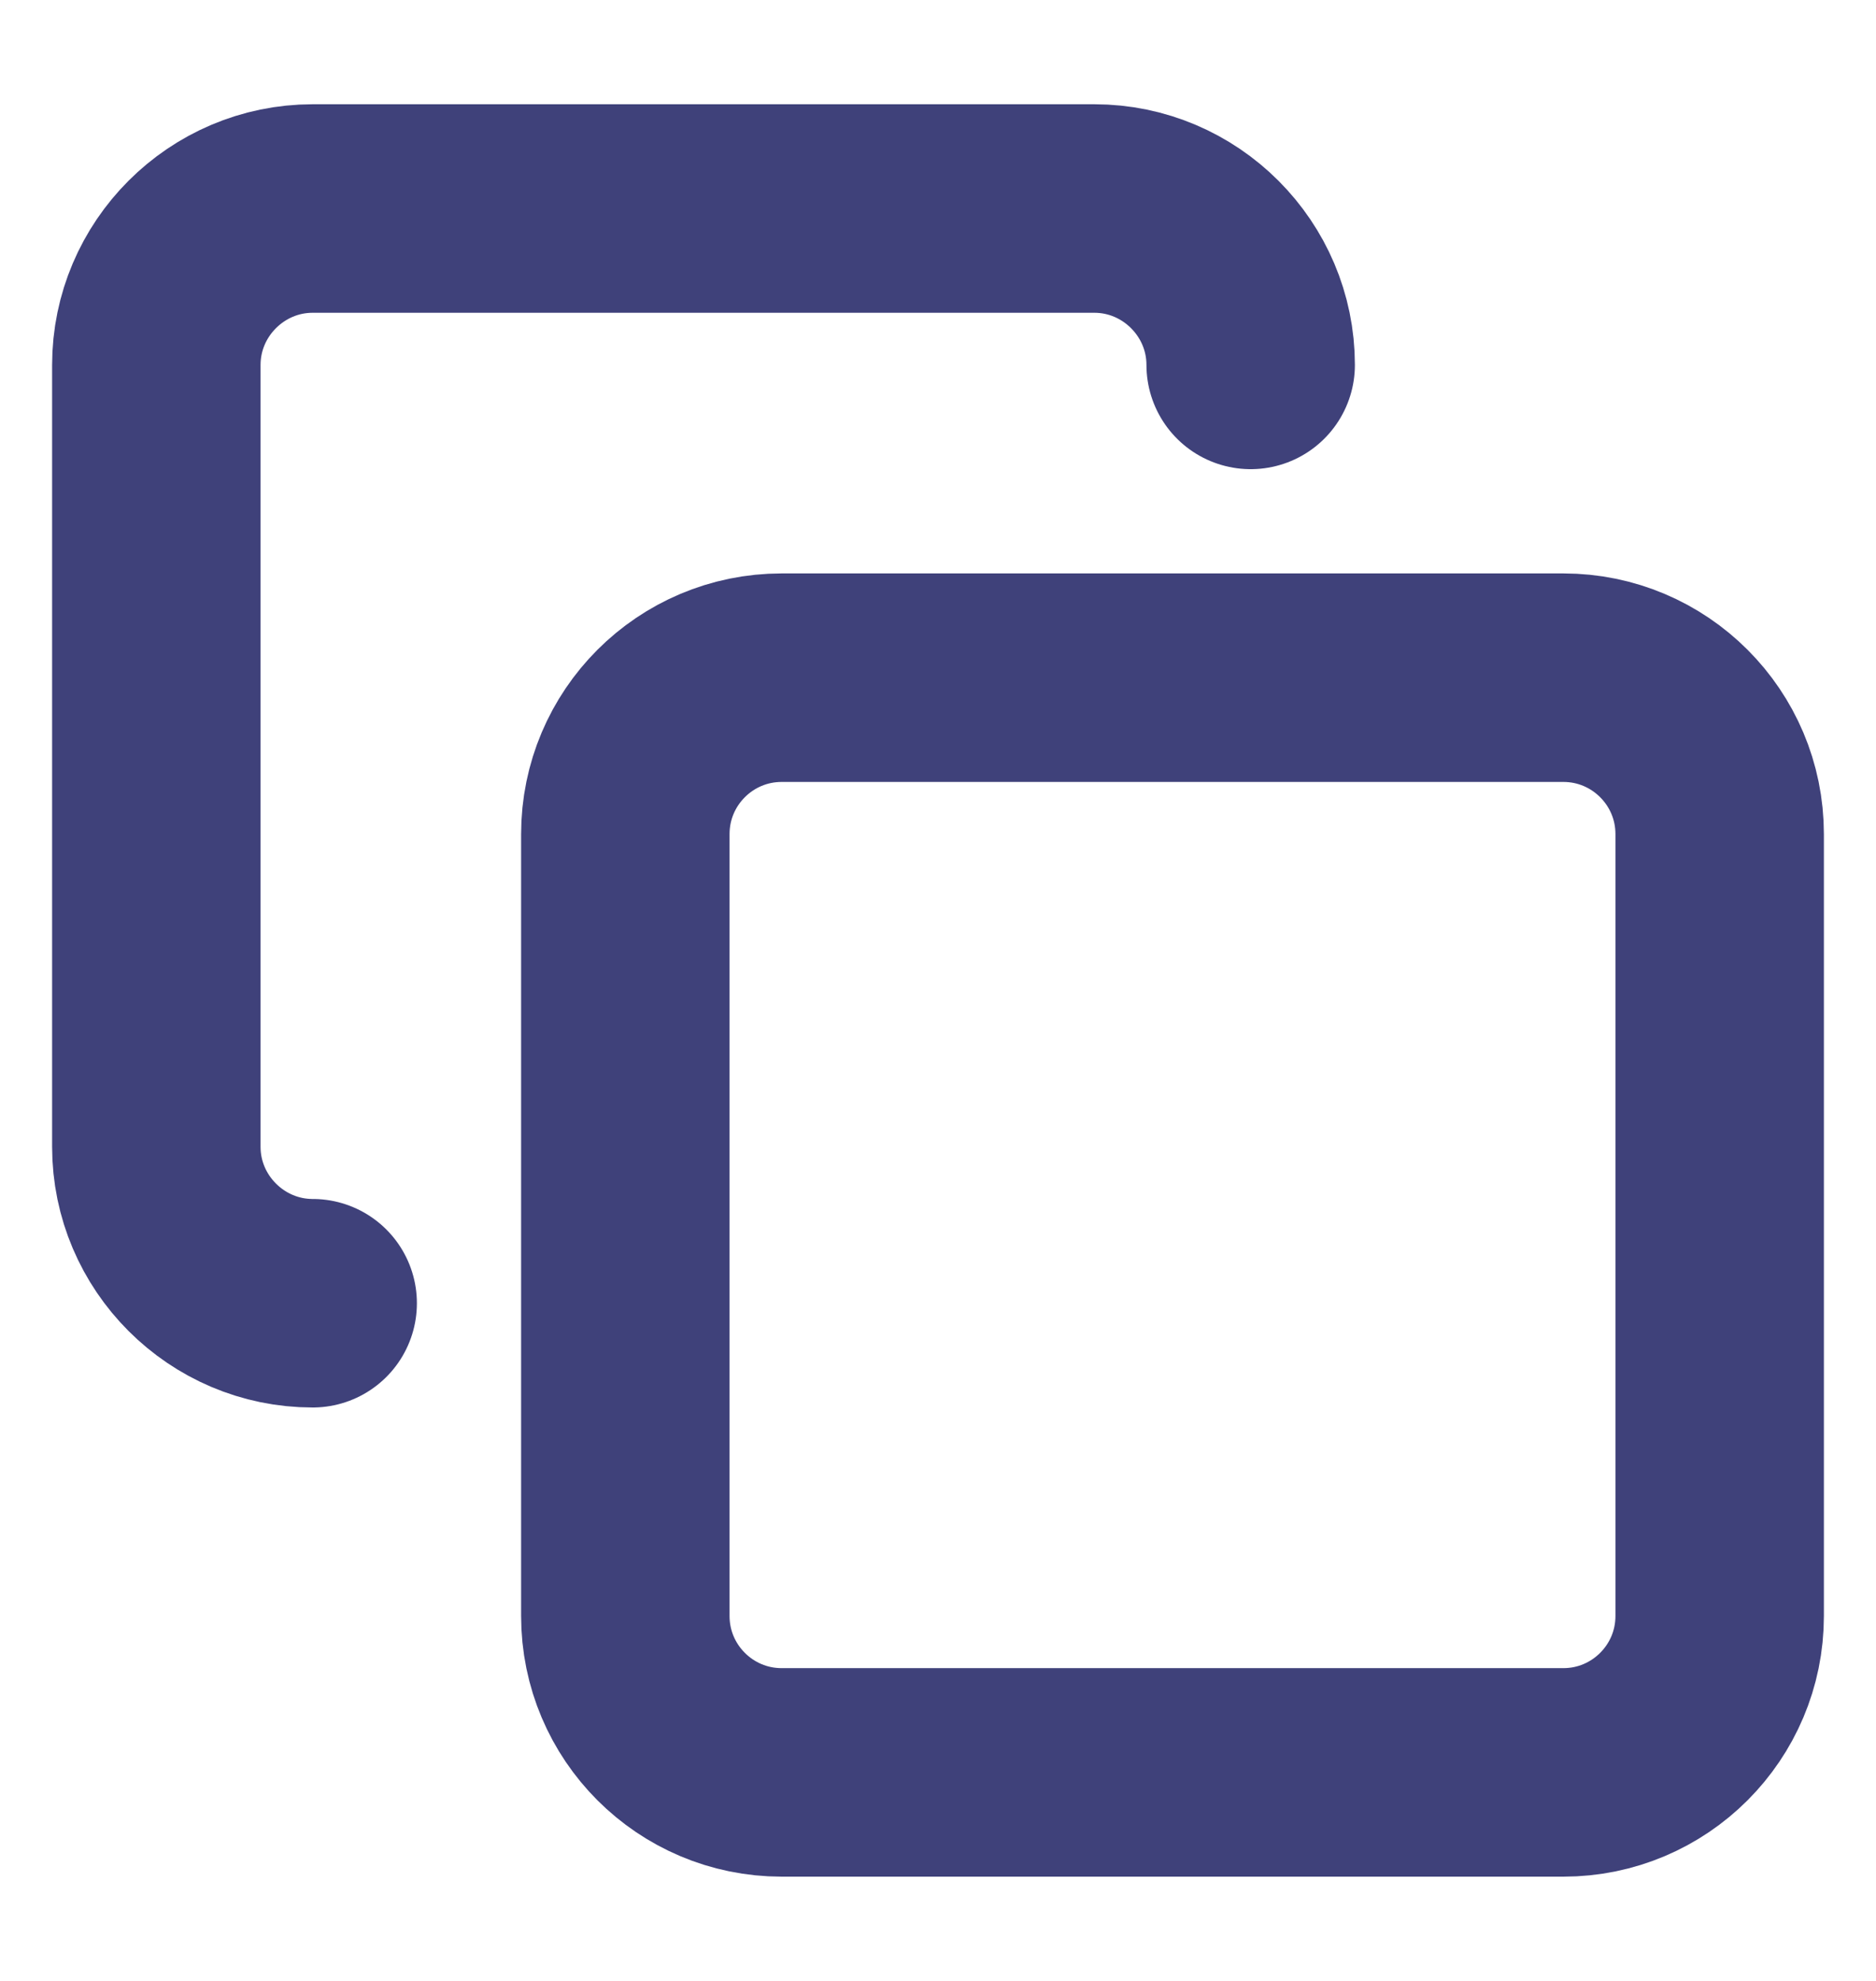
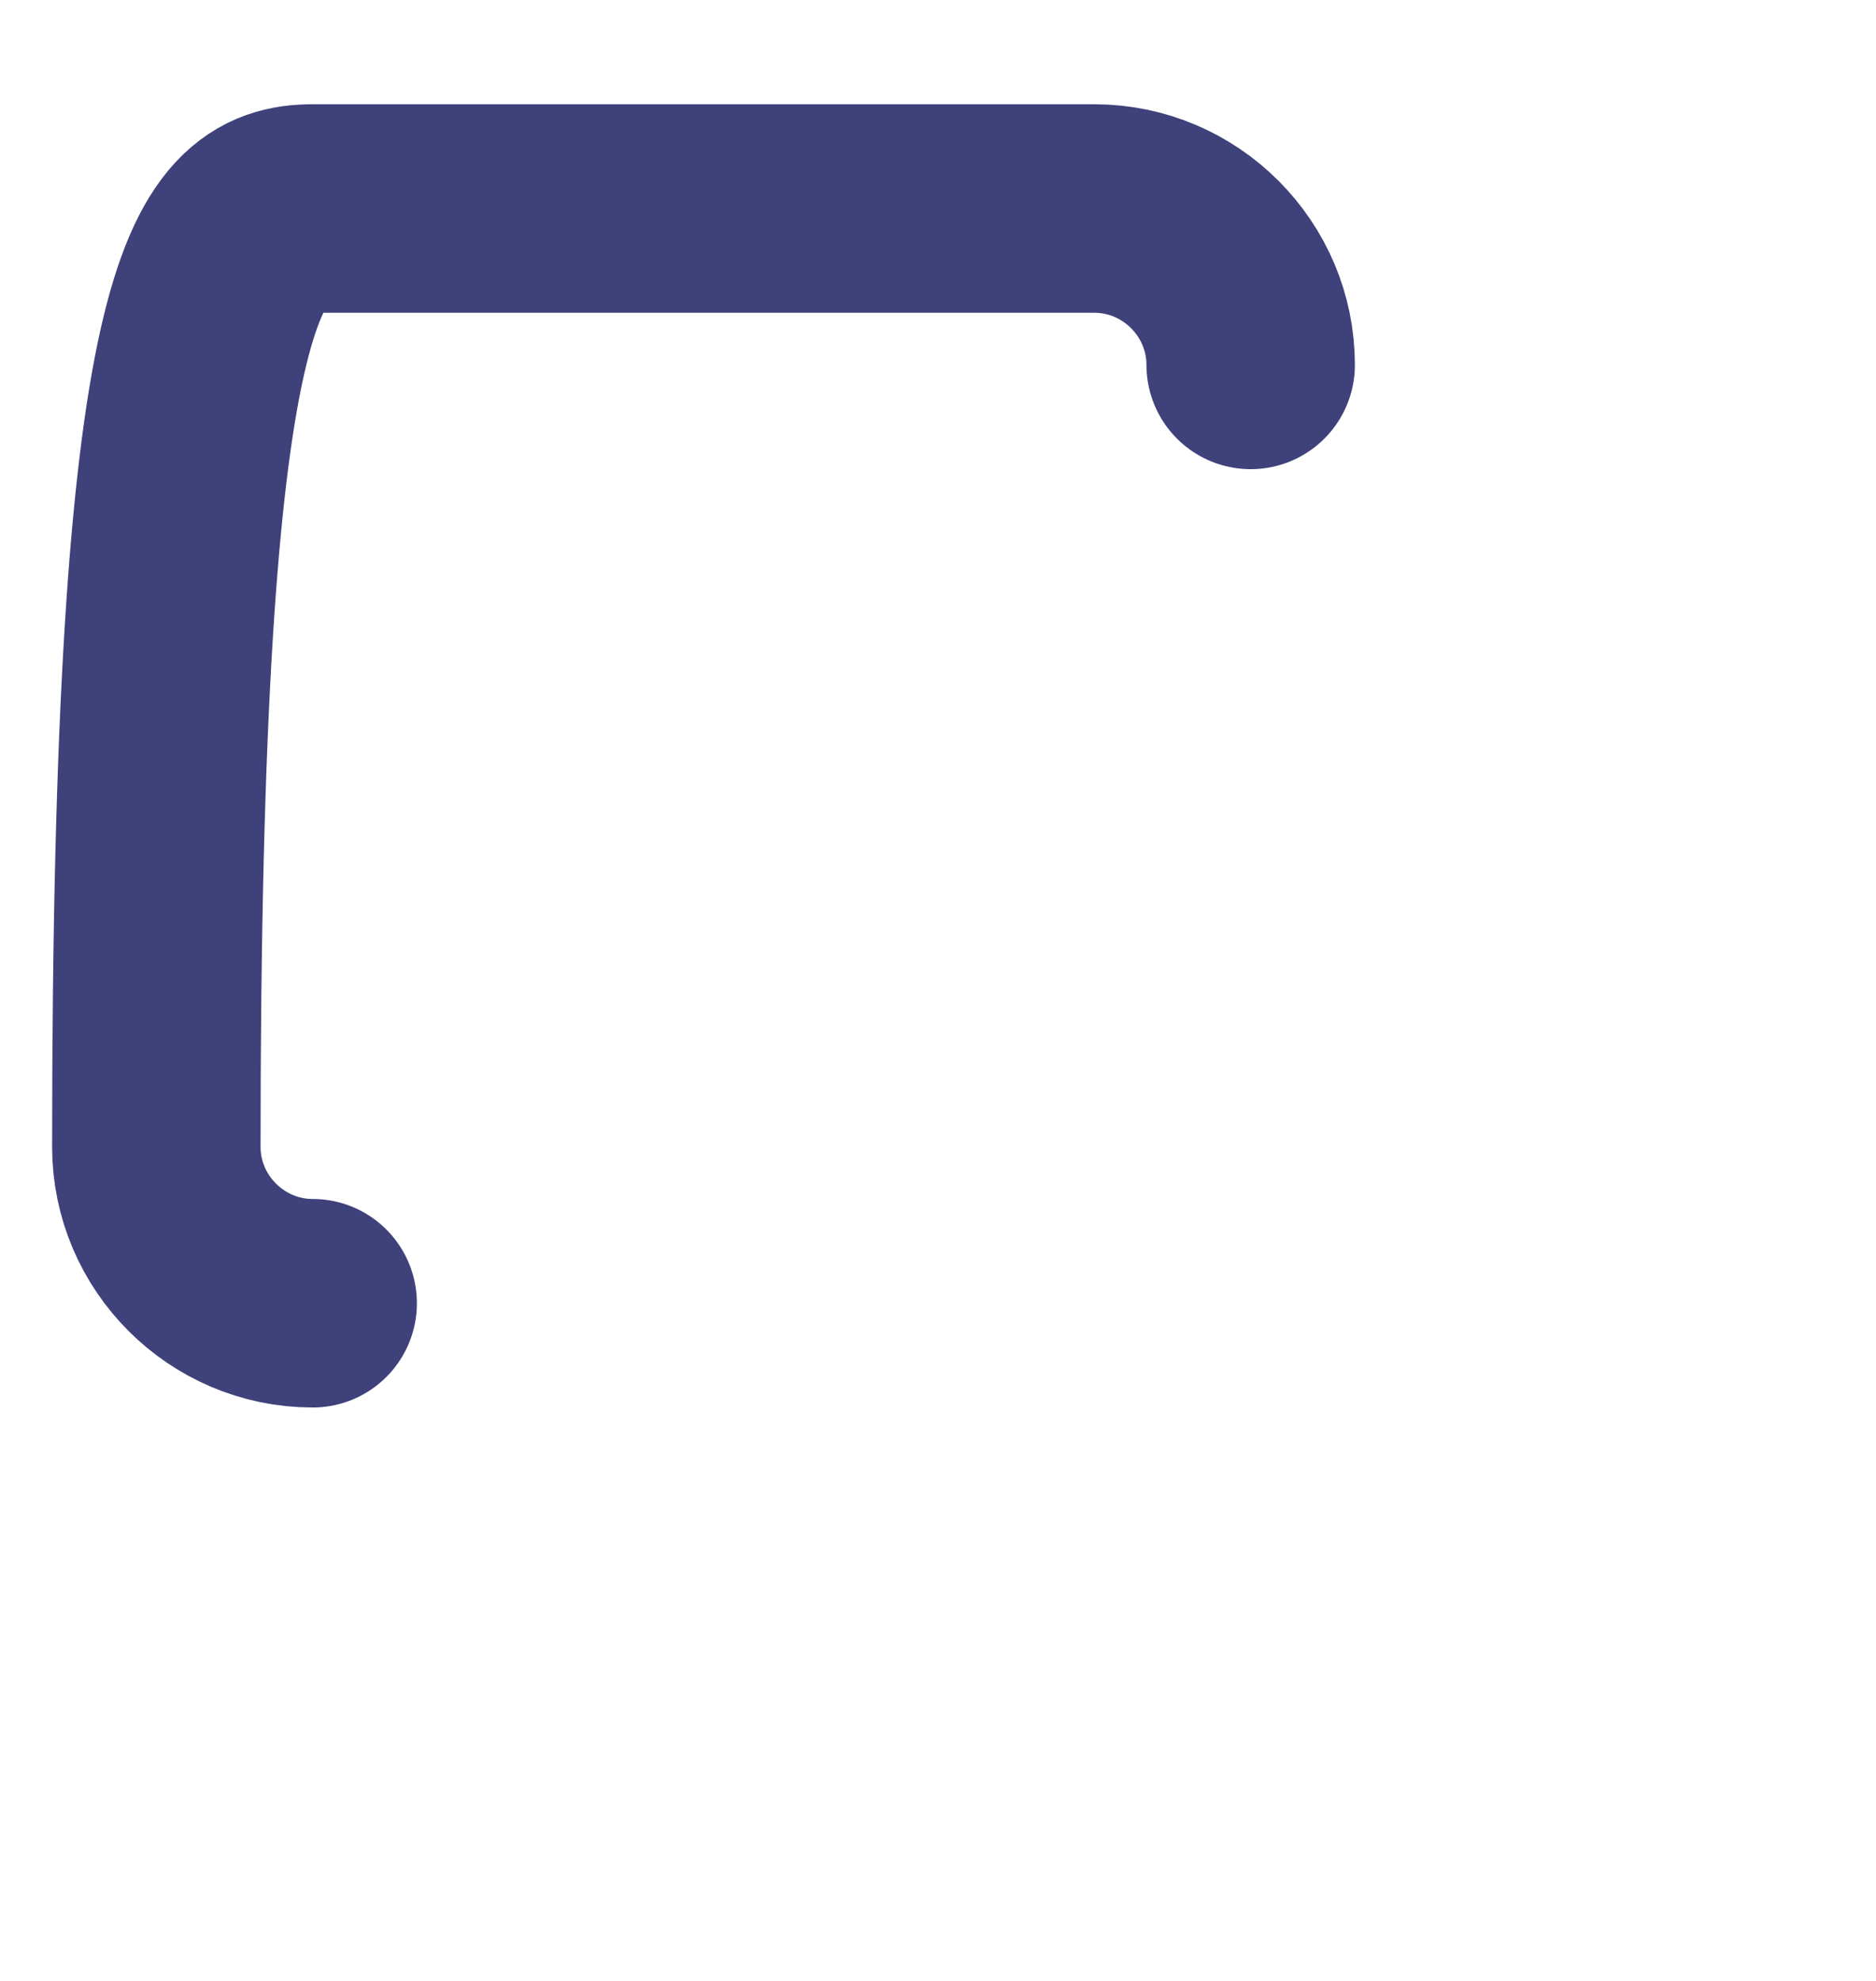
<svg xmlns="http://www.w3.org/2000/svg" width="18" height="19" viewBox="0 0 18 19" fill="none">
-   <path d="M15 6.5H7.5C6.672 6.5 6 7.172 6 8V15.5C6 16.328 6.672 17 7.5 17H15C15.828 17 16.5 16.328 16.5 15.5V8C16.5 7.172 15.828 6.5 15 6.5Z" stroke="#3F417A" stroke-width="2" stroke-linecap="round" stroke-linejoin="round" />
-   <path d="M3 12.5C2.175 12.5 1.5 11.825 1.5 11V3.5C1.5 2.675 2.175 2 3 2H10.5C11.325 2 12 2.675 12 3.5" stroke="#3F417A" stroke-width="2" stroke-linecap="round" stroke-linejoin="round" />
+   <path d="M3 12.5C2.175 12.5 1.5 11.825 1.5 11C1.5 2.675 2.175 2 3 2H10.5C11.325 2 12 2.675 12 3.5" stroke="#3F417A" stroke-width="2" stroke-linecap="round" stroke-linejoin="round" />
</svg>